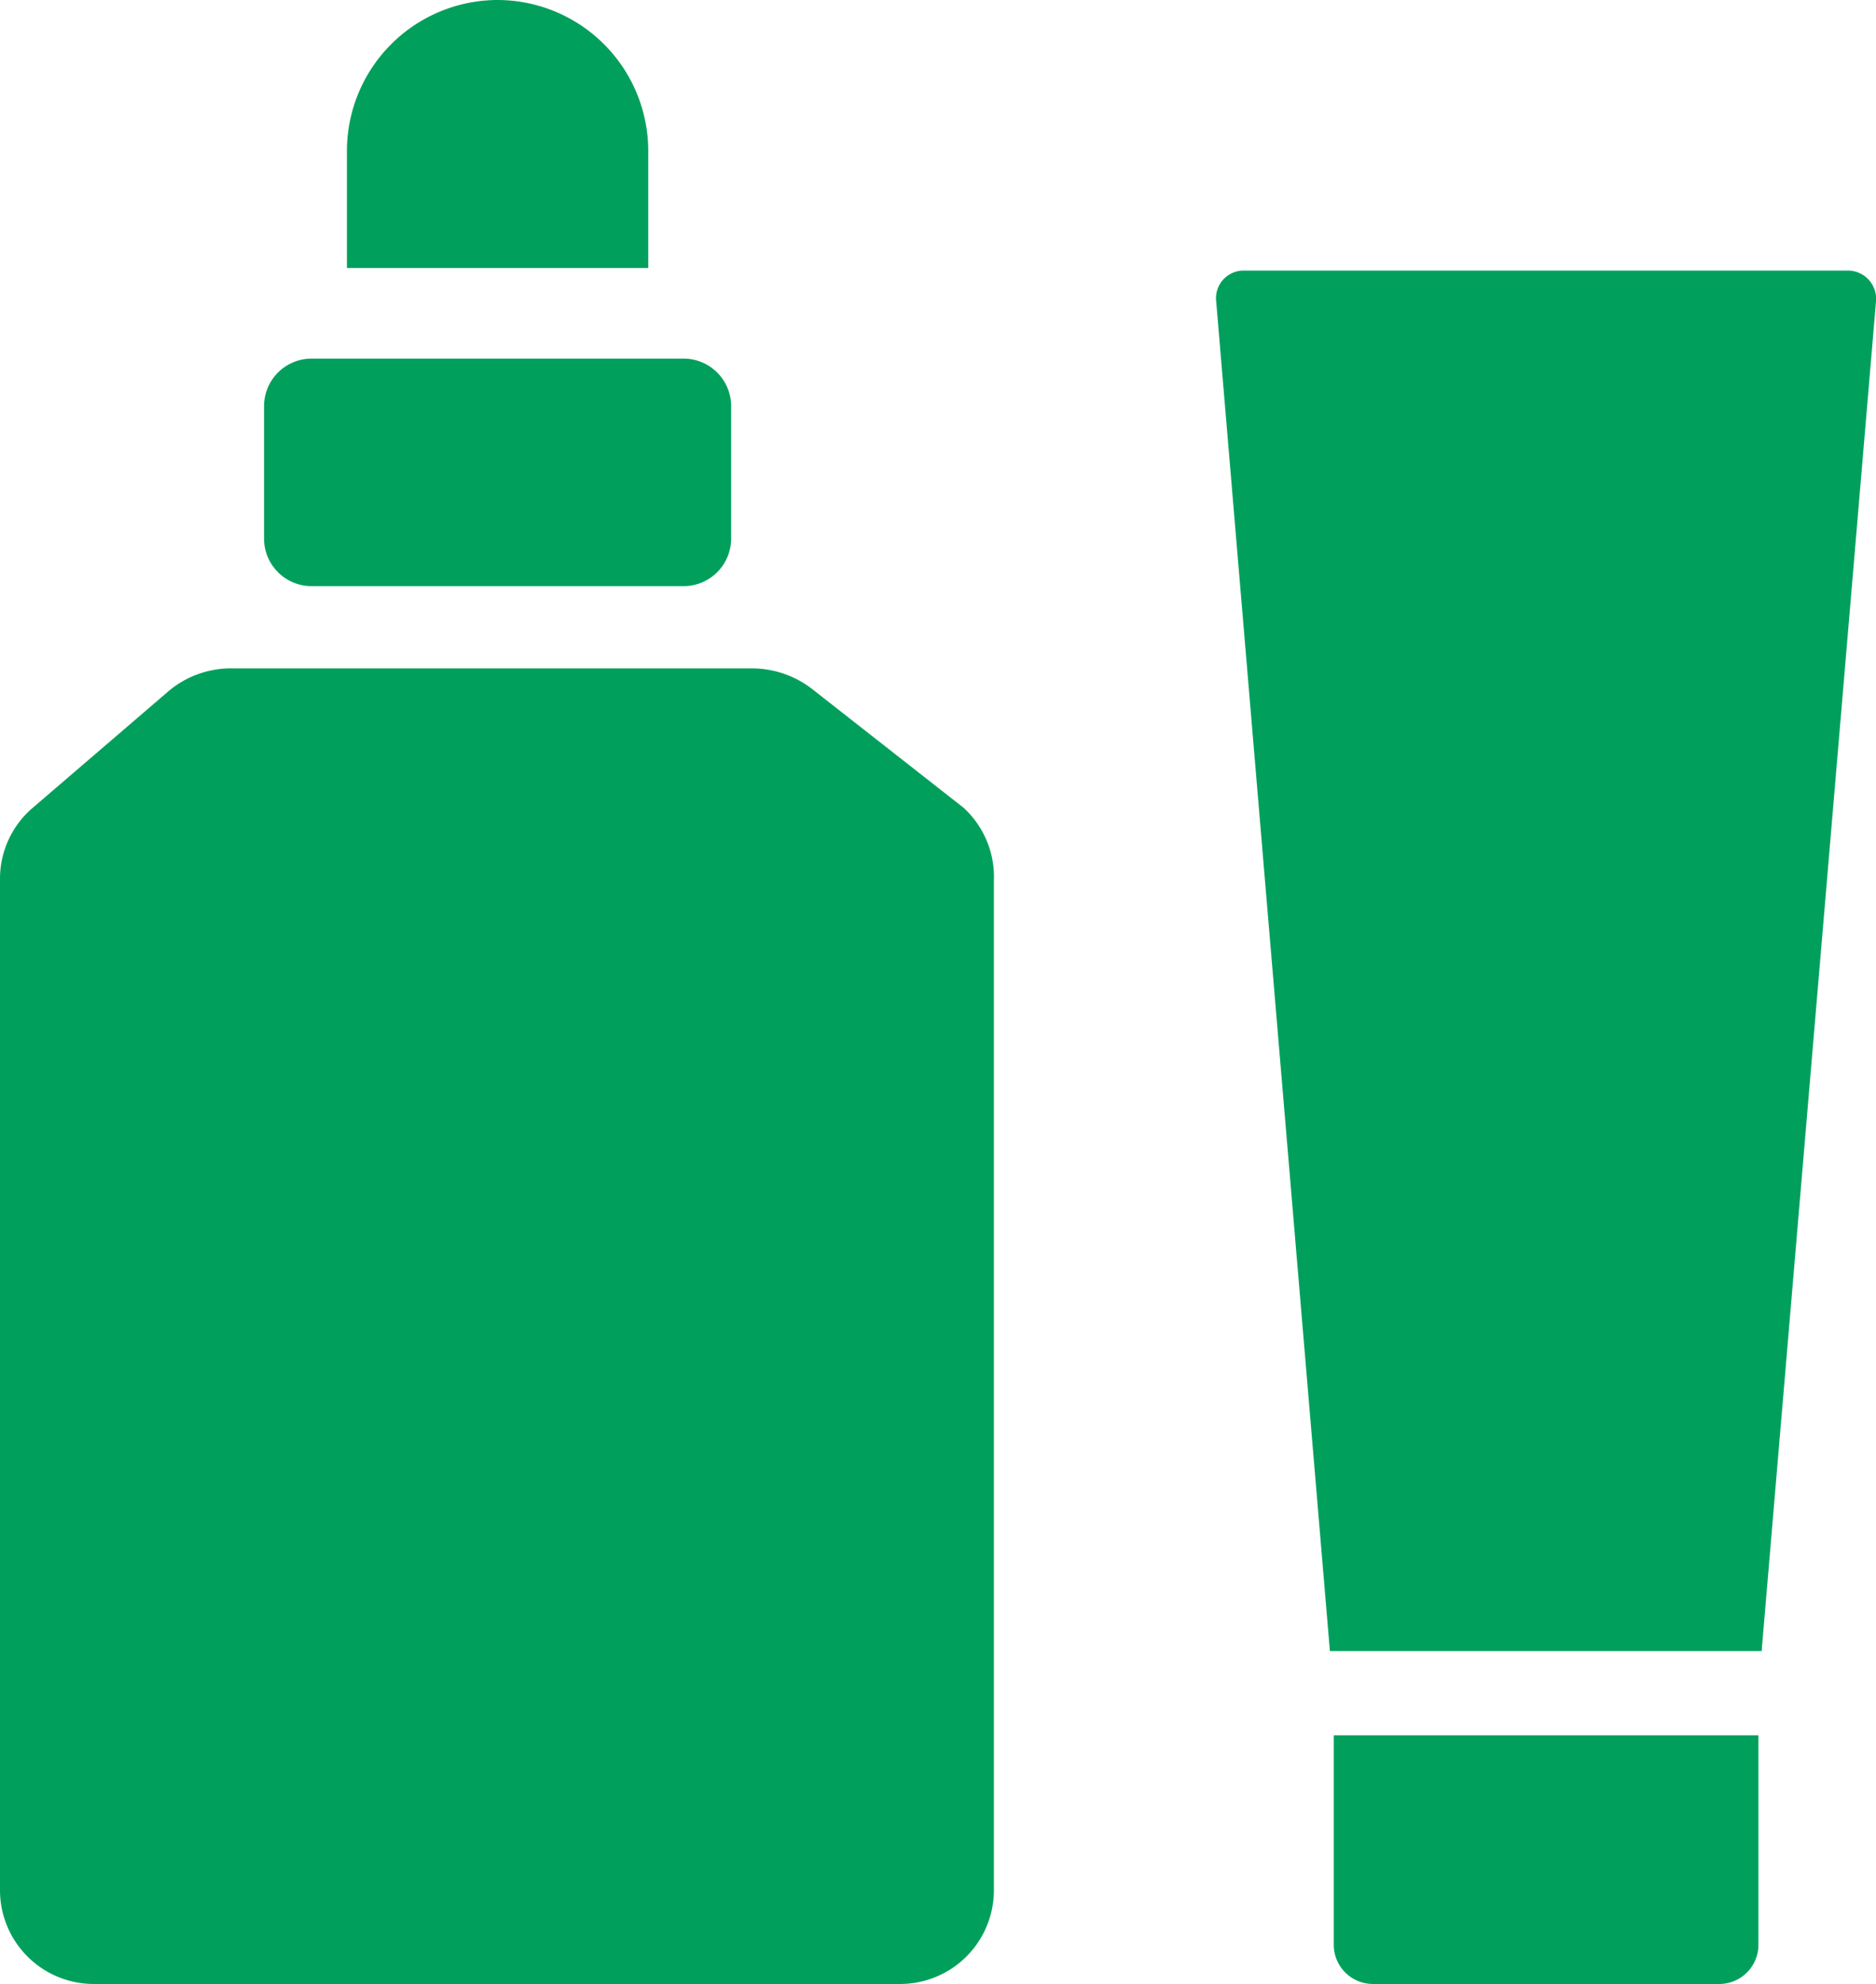
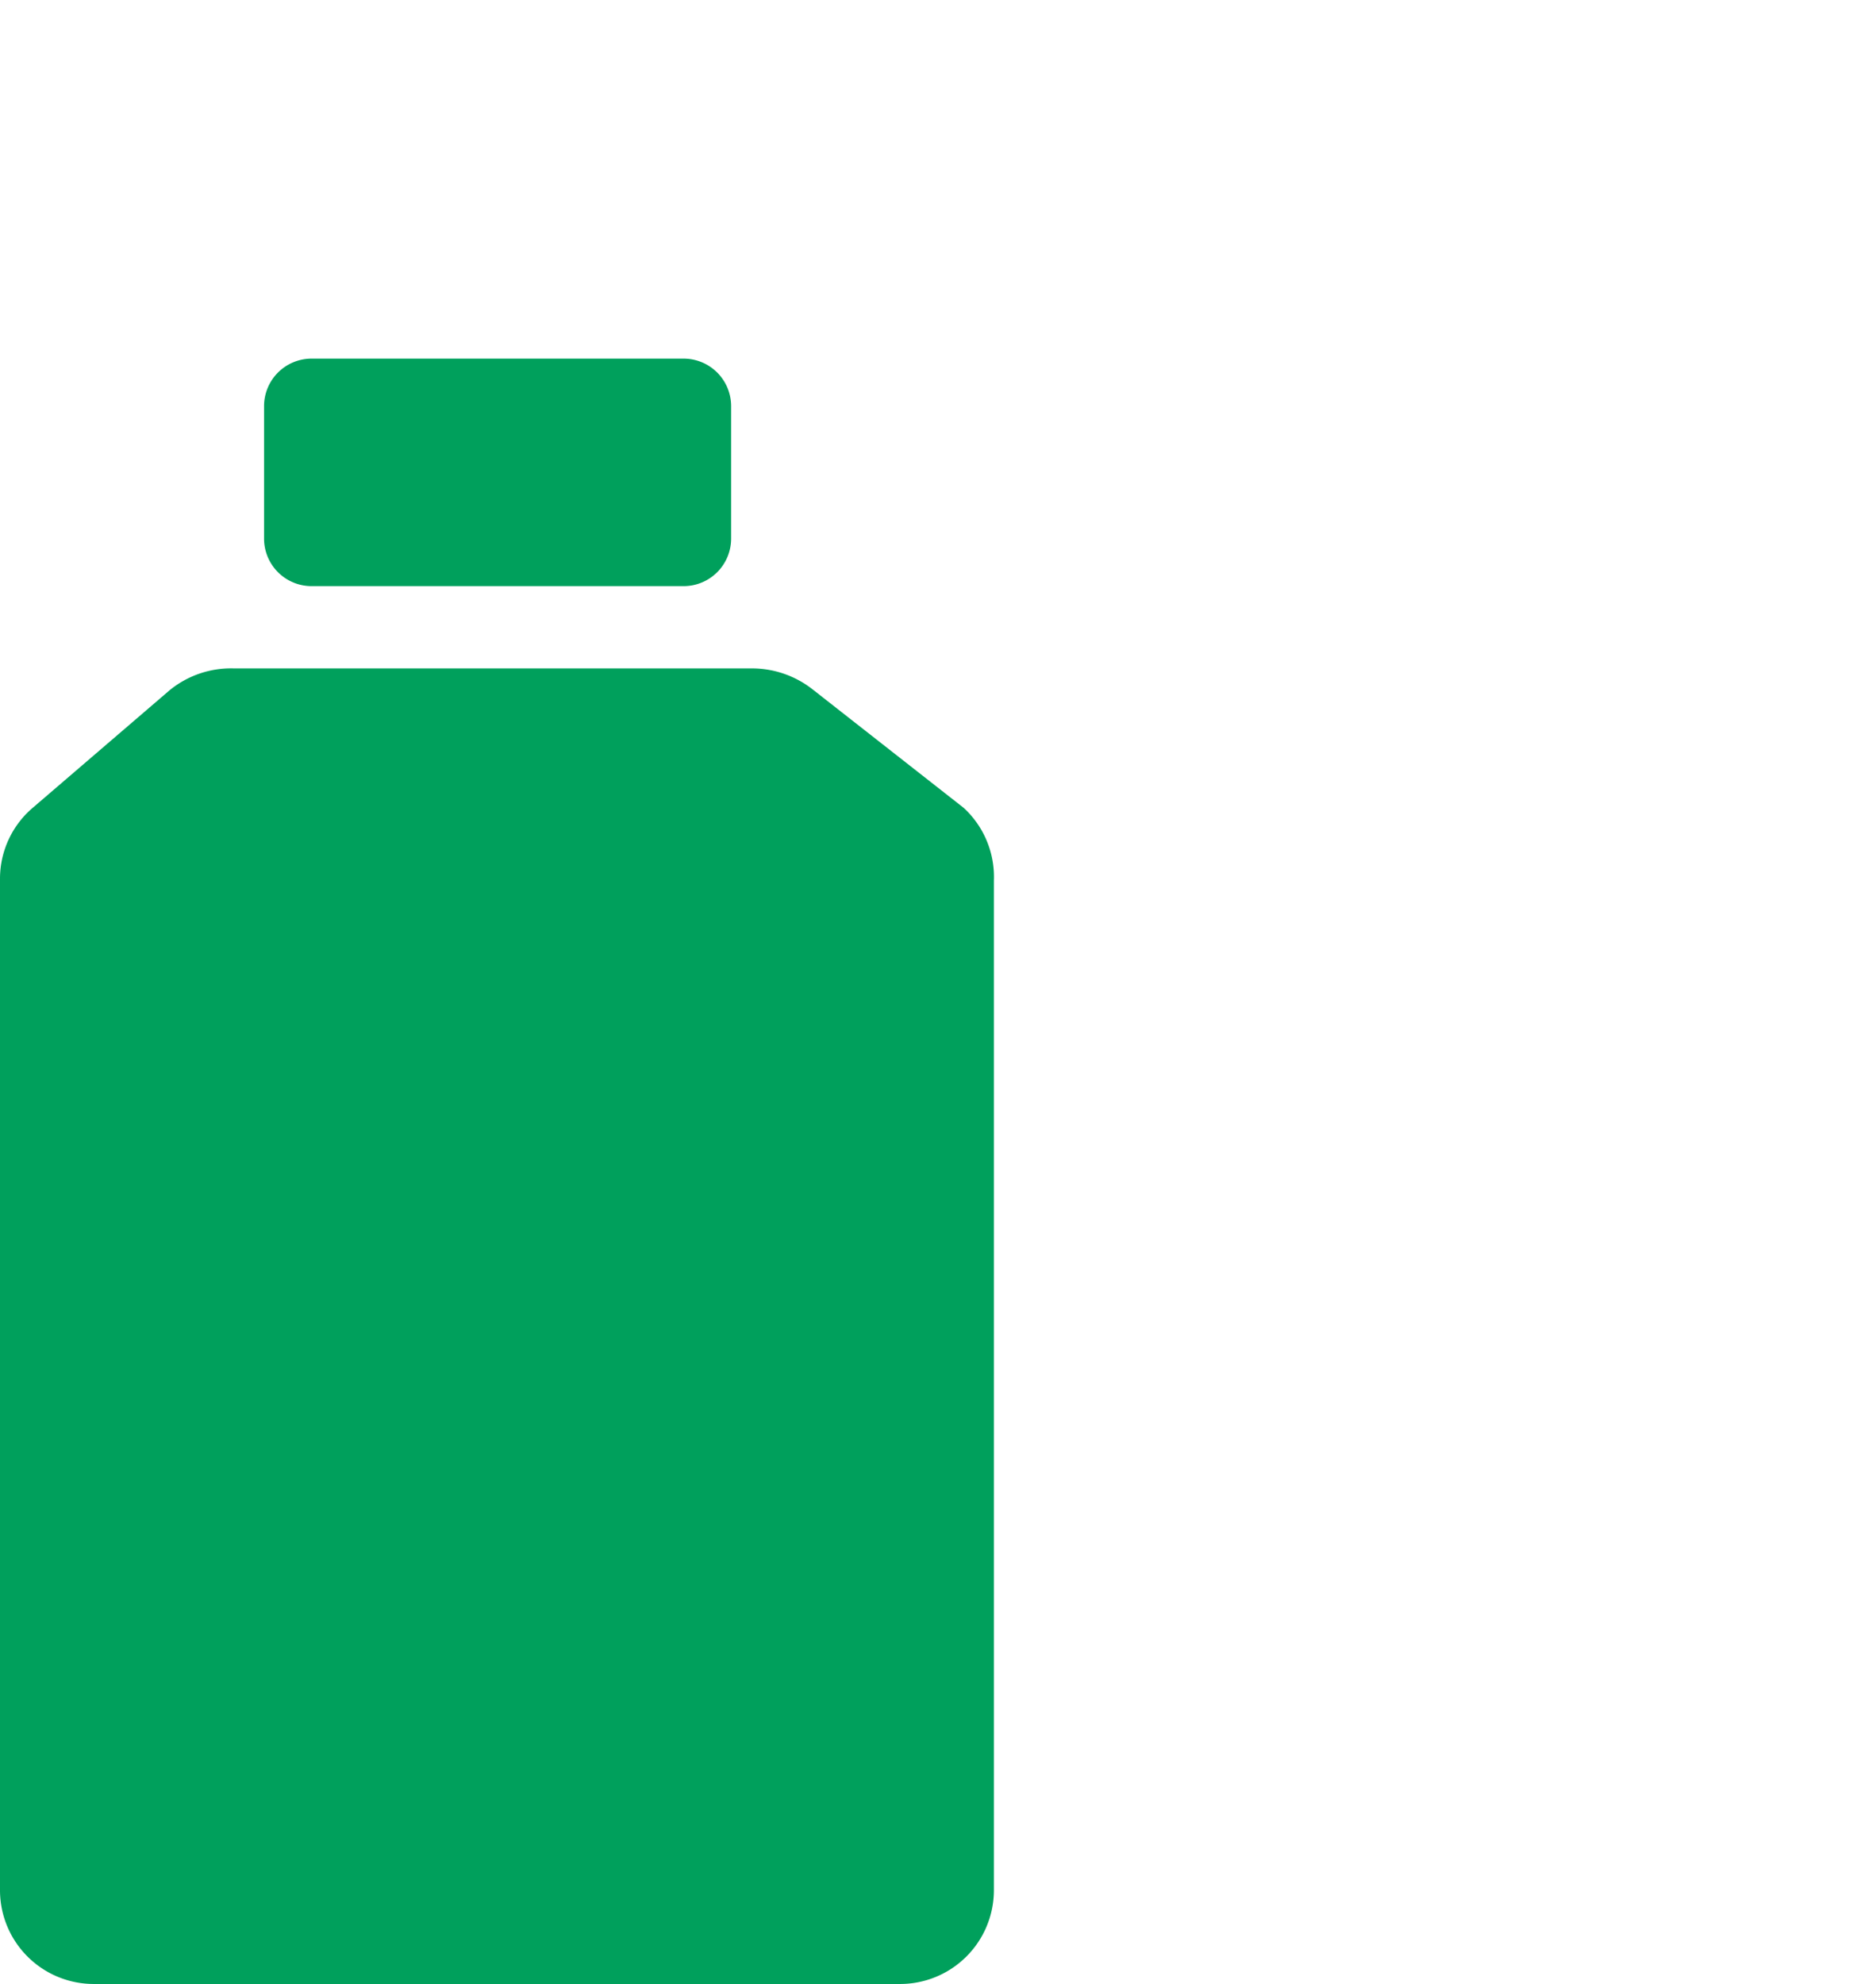
<svg xmlns="http://www.w3.org/2000/svg" viewBox="0 0 29.2 30.87">
  <defs>
    <style>.cls-1{fill:#00a05c;}</style>
  </defs>
  <g id="レイヤー_2" data-name="レイヤー 2">
    <g id="レイヤー_1-2" data-name="レイヤー 1">
-       <path class="cls-1" d="M20.76,25.69h6.66l1.78-21a.44.44,0,0,0-.44-.48h-9.4a.43.43,0,0,0-.43.48l1.77,21Z" />
-       <path class="cls-1" d="M27.37,27H20.76v3.26a.61.61,0,0,0,.61.61h5.38a.61.61,0,0,0,.62-.61V27Z" />
-       <path class="cls-1" d="M7.74,0A2.35,2.35,0,0,0,5.4,2.35V4.17h4.69V2.35A2.35,2.35,0,0,0,7.74,0Z" />
      <path class="cls-1" d="M12.64,10.72a1.53,1.53,0,0,0-.92-.32H3.64a1.51,1.51,0,0,0-1,.34L.52,12.56A1.45,1.45,0,0,0,0,13.67V29.42a1.46,1.46,0,0,0,1.47,1.45H14a1.46,1.46,0,0,0,1.47-1.45V13.7A1.46,1.46,0,0,0,15,12.57Z" />
      <path class="cls-1" d="M10.65,9.12a.74.74,0,0,0,.73-.74V6.32a.74.74,0,0,0-.73-.74H4.84a.74.74,0,0,0-.73.74V8.38a.74.74,0,0,0,.73.74Z" />
    </g>
  </g>
</svg>